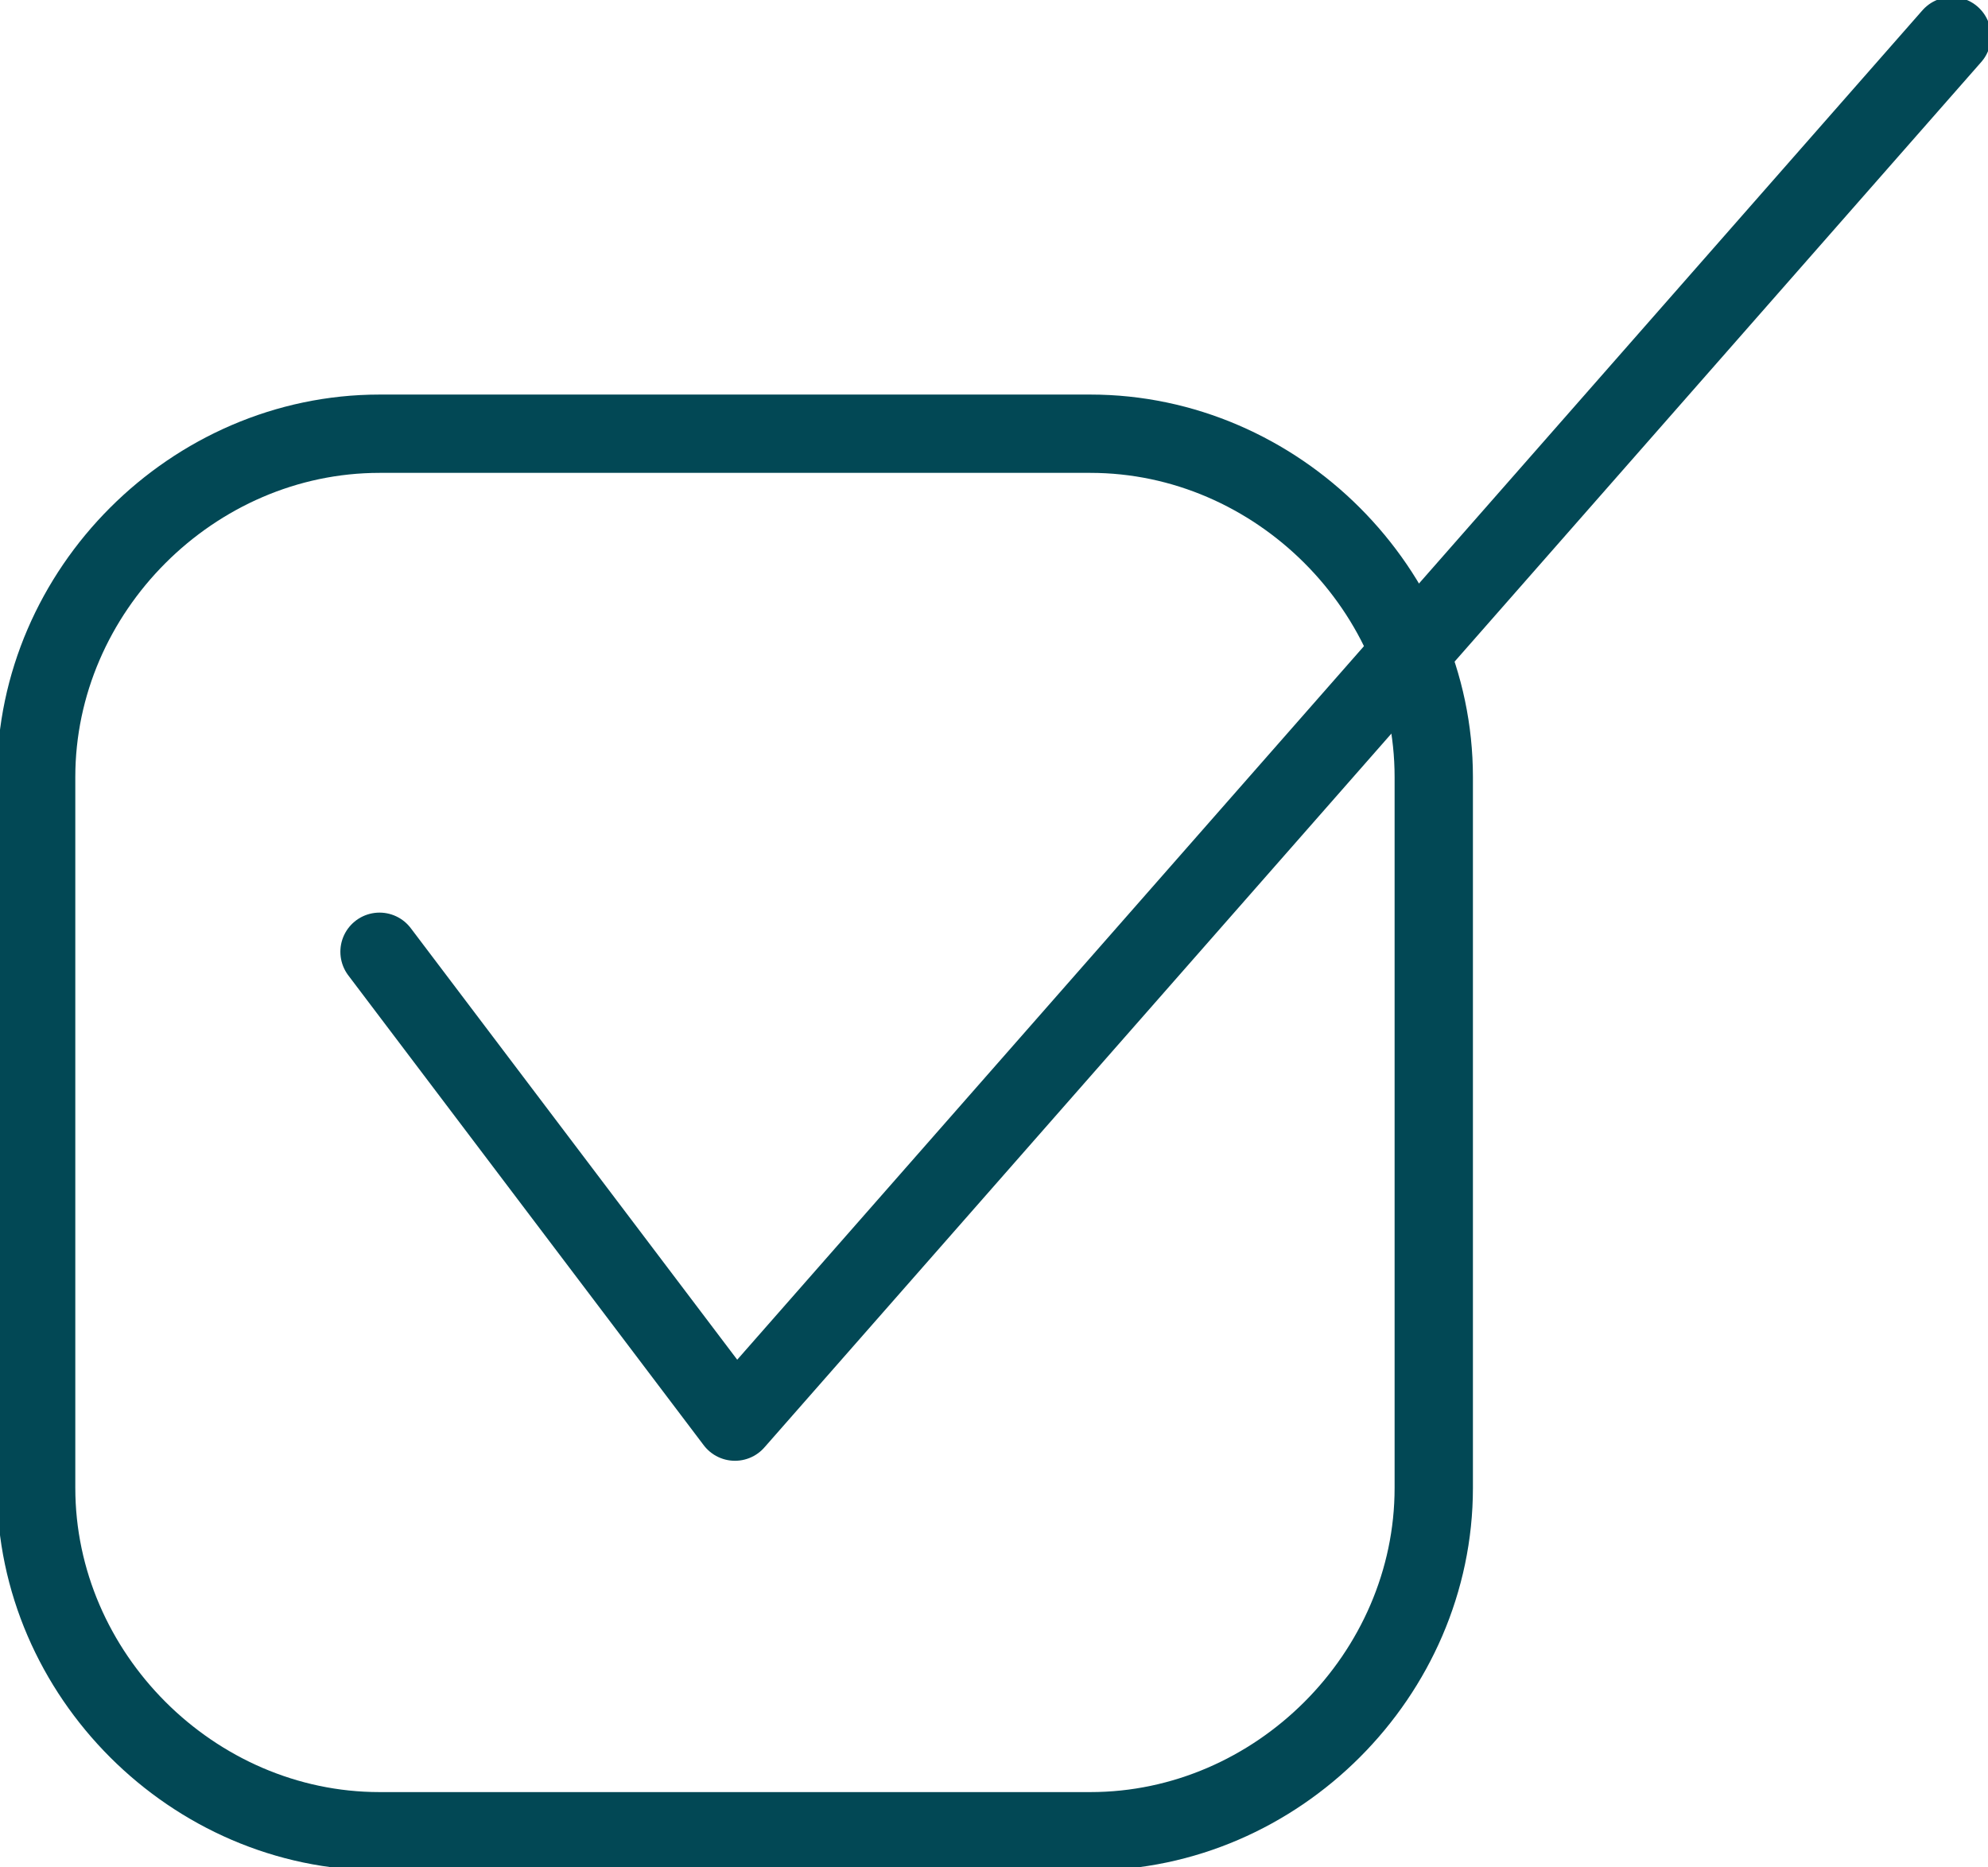
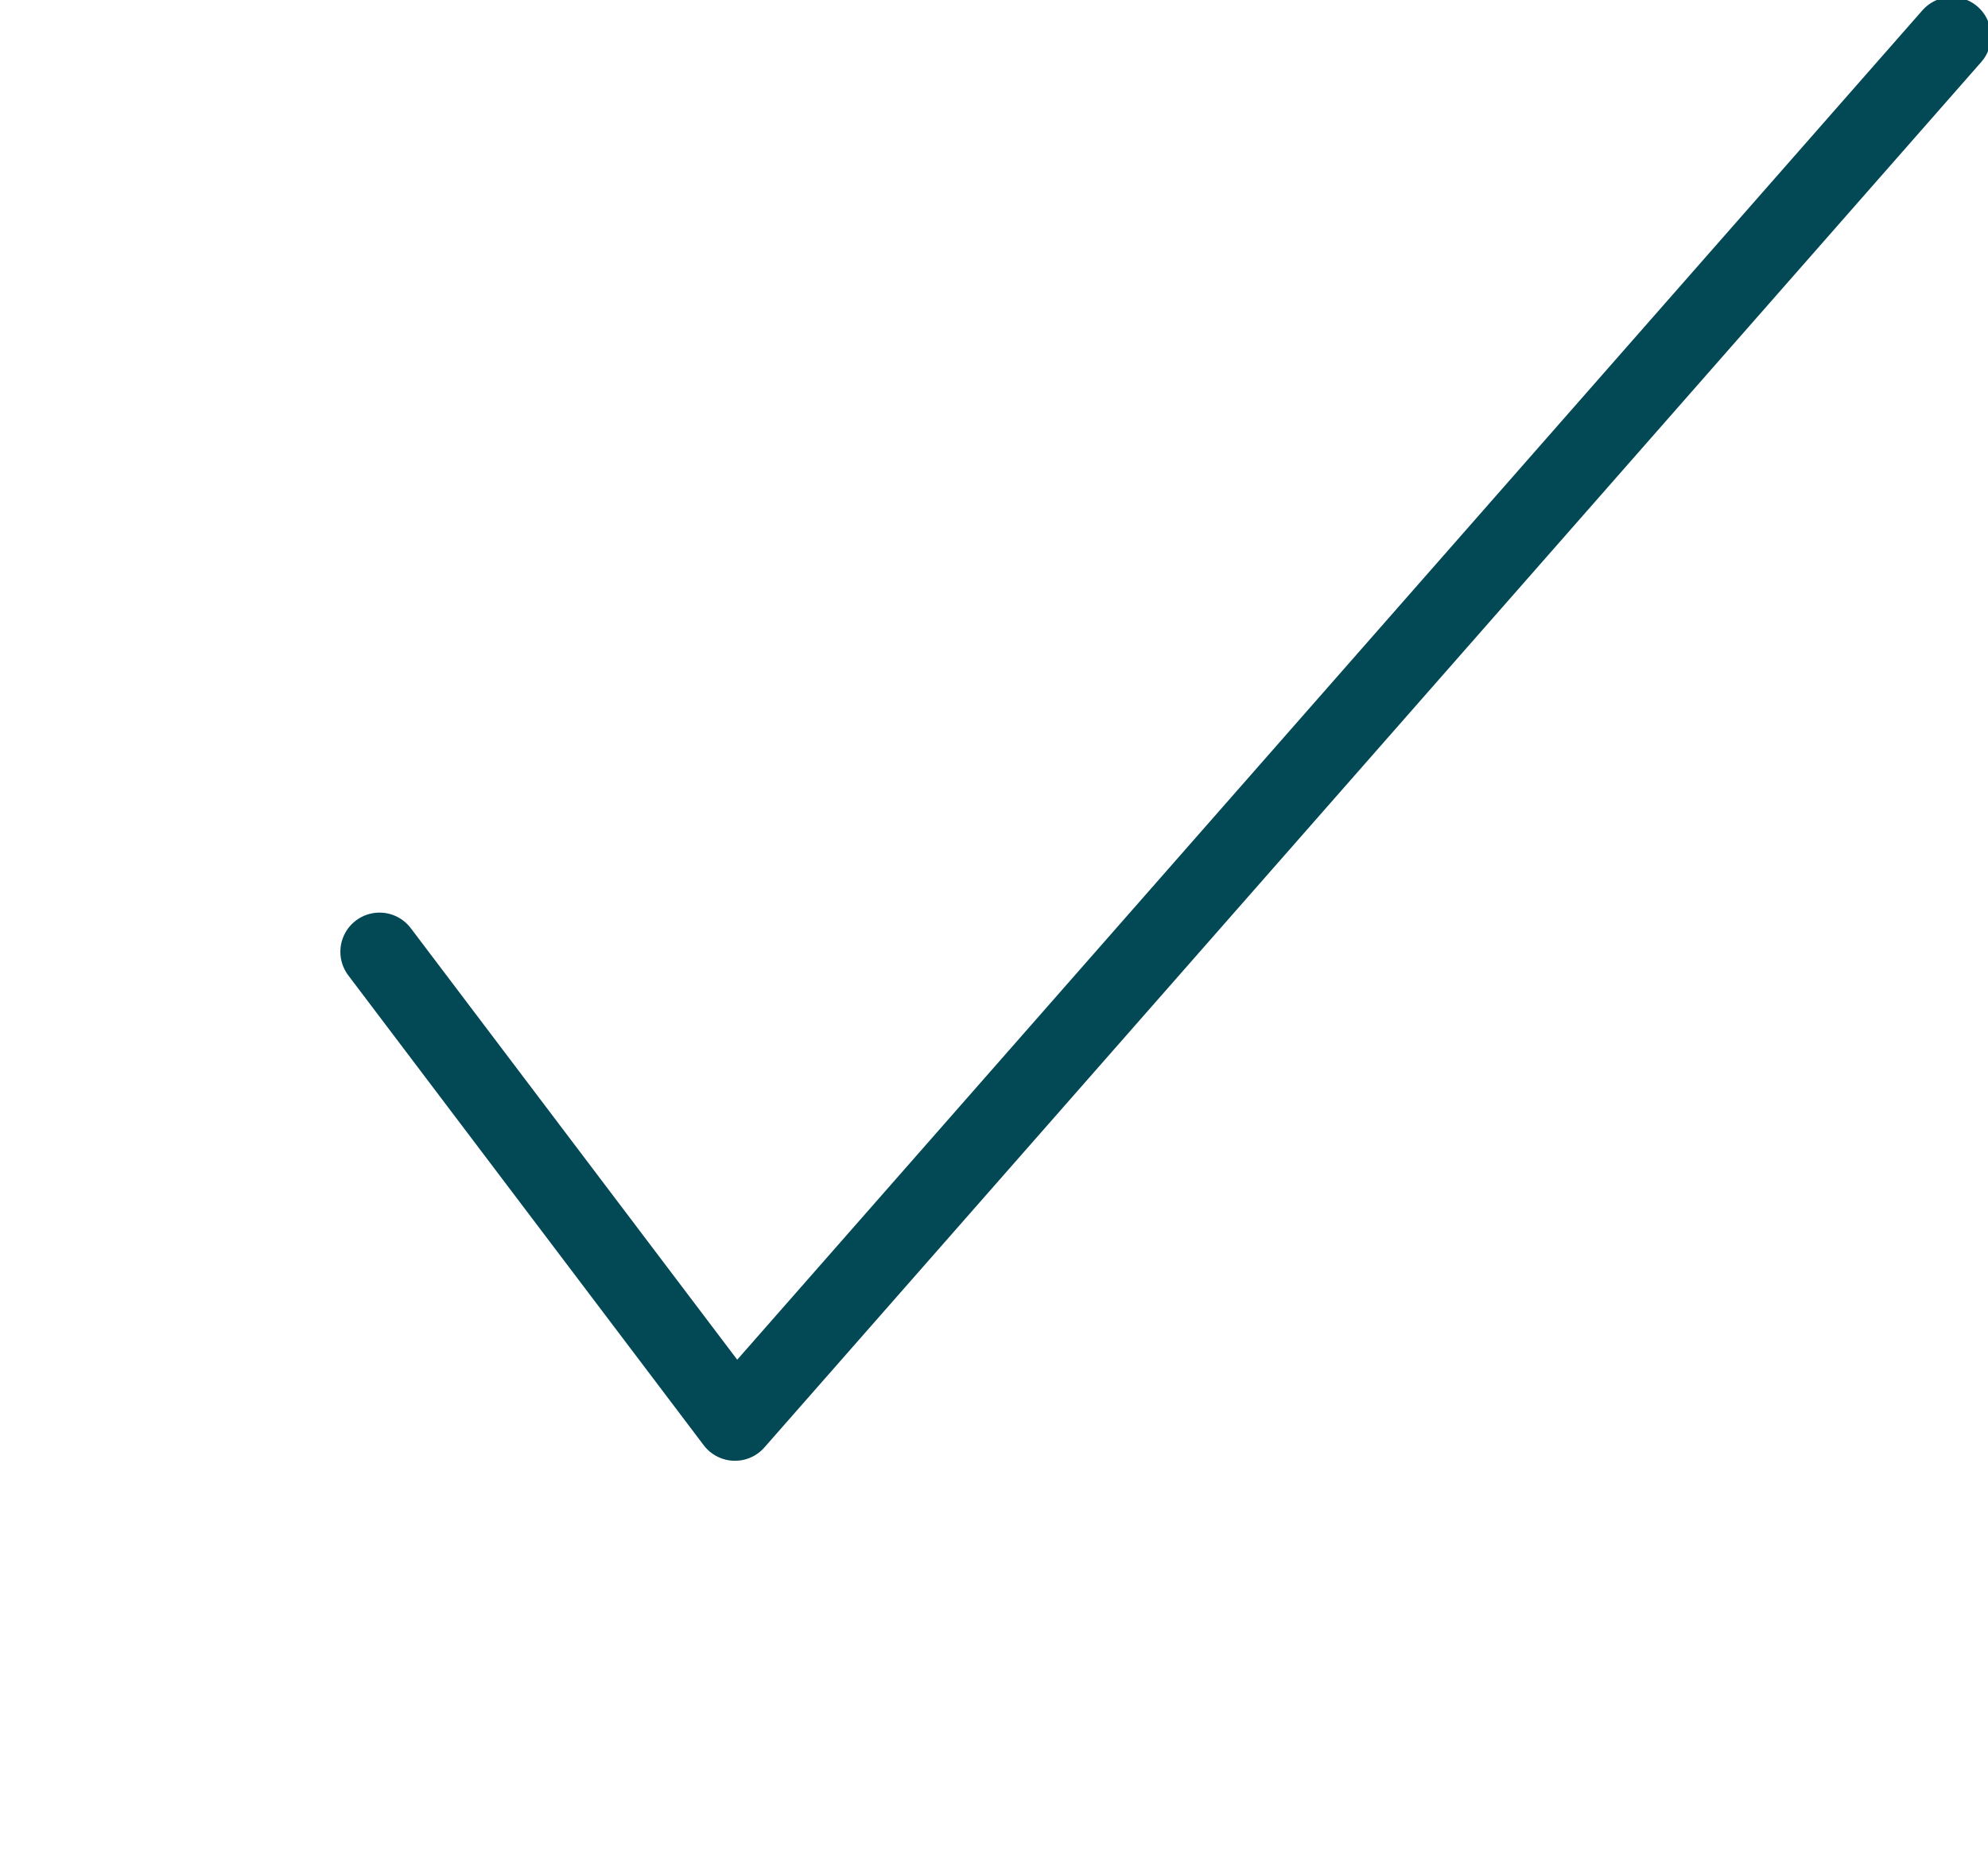
<svg xmlns="http://www.w3.org/2000/svg" version="1.1" id="Calque_1" x="0px" y="0px" viewBox="0 0 33 31" style="enable-background:new 0 0 33 31;" xml:space="preserve">
  <style type="text/css">
	.st0{fill:none;stroke:#024855;stroke-width:1.3;stroke-miterlimit:10;}
	.st1{fill:none;stroke:#024855;stroke-width:1.3;stroke-linecap:round;stroke-linejoin:round;stroke-miterlimit:10;}
</style>
-   <path class="st0" d="M18.1,30.4H6.3c-3.1,0-5.7-2.6-5.7-5.7V12.9c0-3.1,2.6-5.7,5.7-5.7h11.8c3.1,0,5.7,2.6,5.7,5.7v11.8  C23.8,27.8,21.2,30.4,18.1,30.4z" />
  <polyline class="st1" points="6.3,15.8 12.2,23.6 32.4,0.6 " />
</svg>